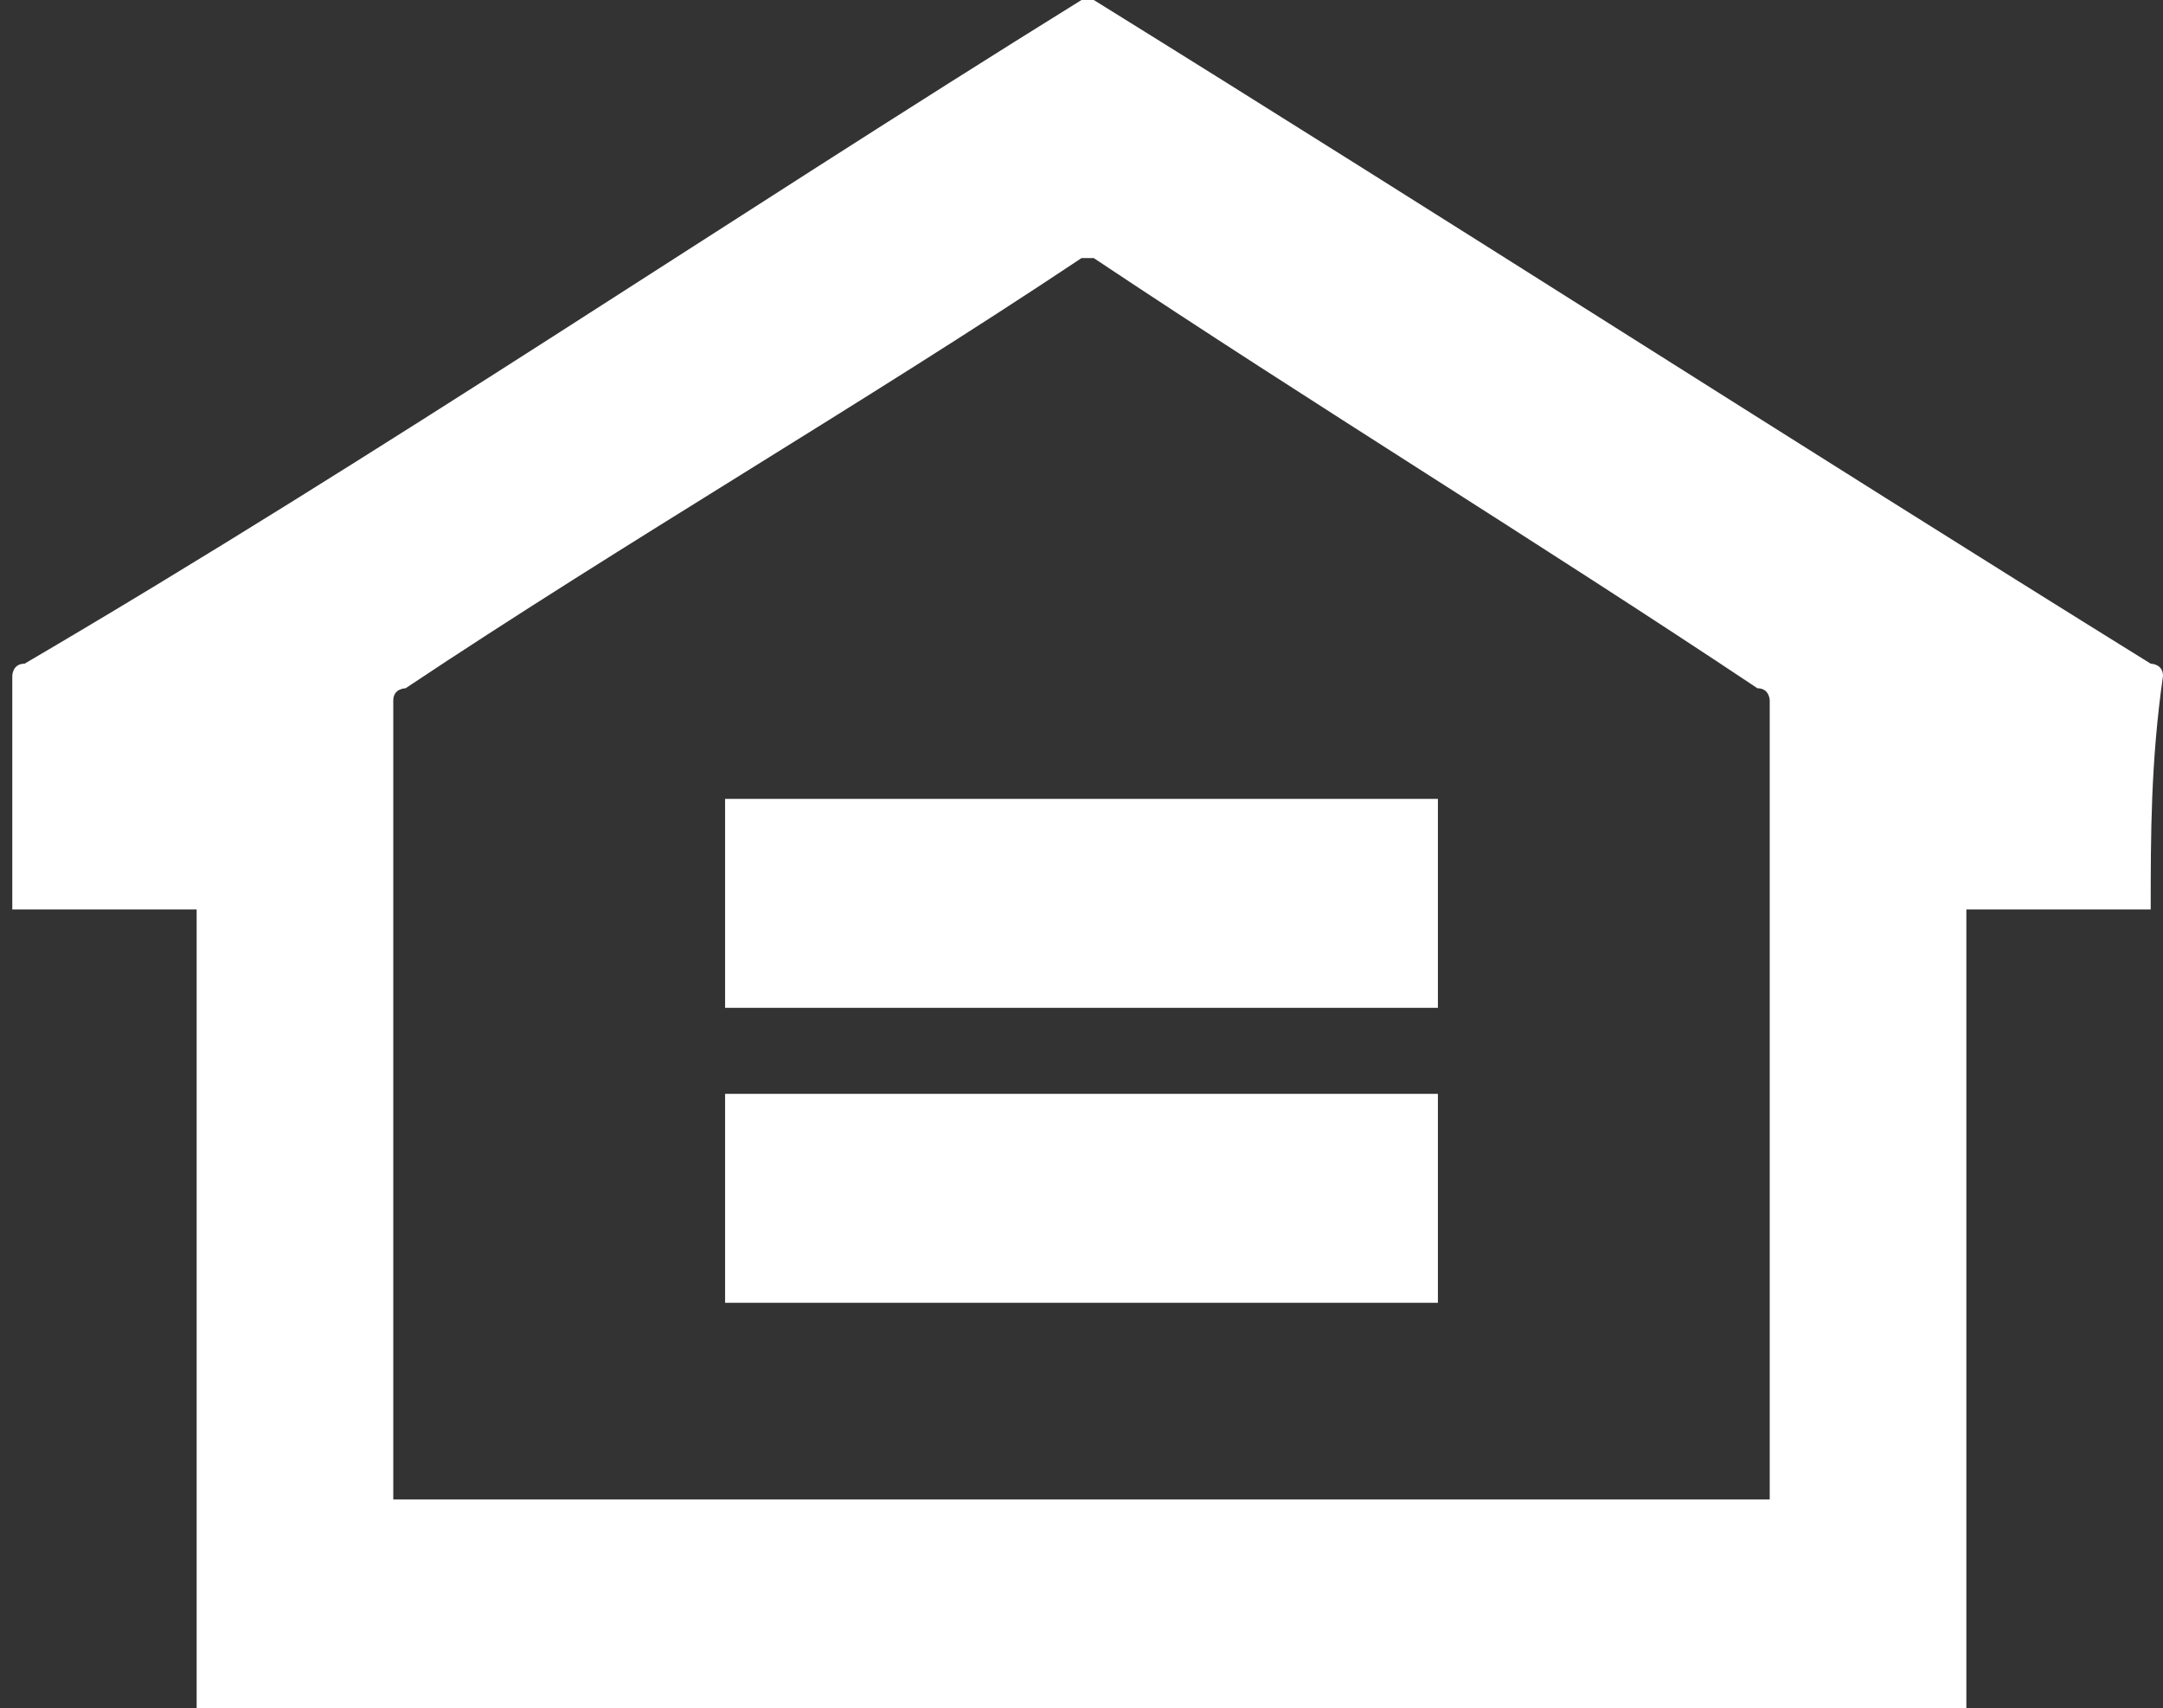
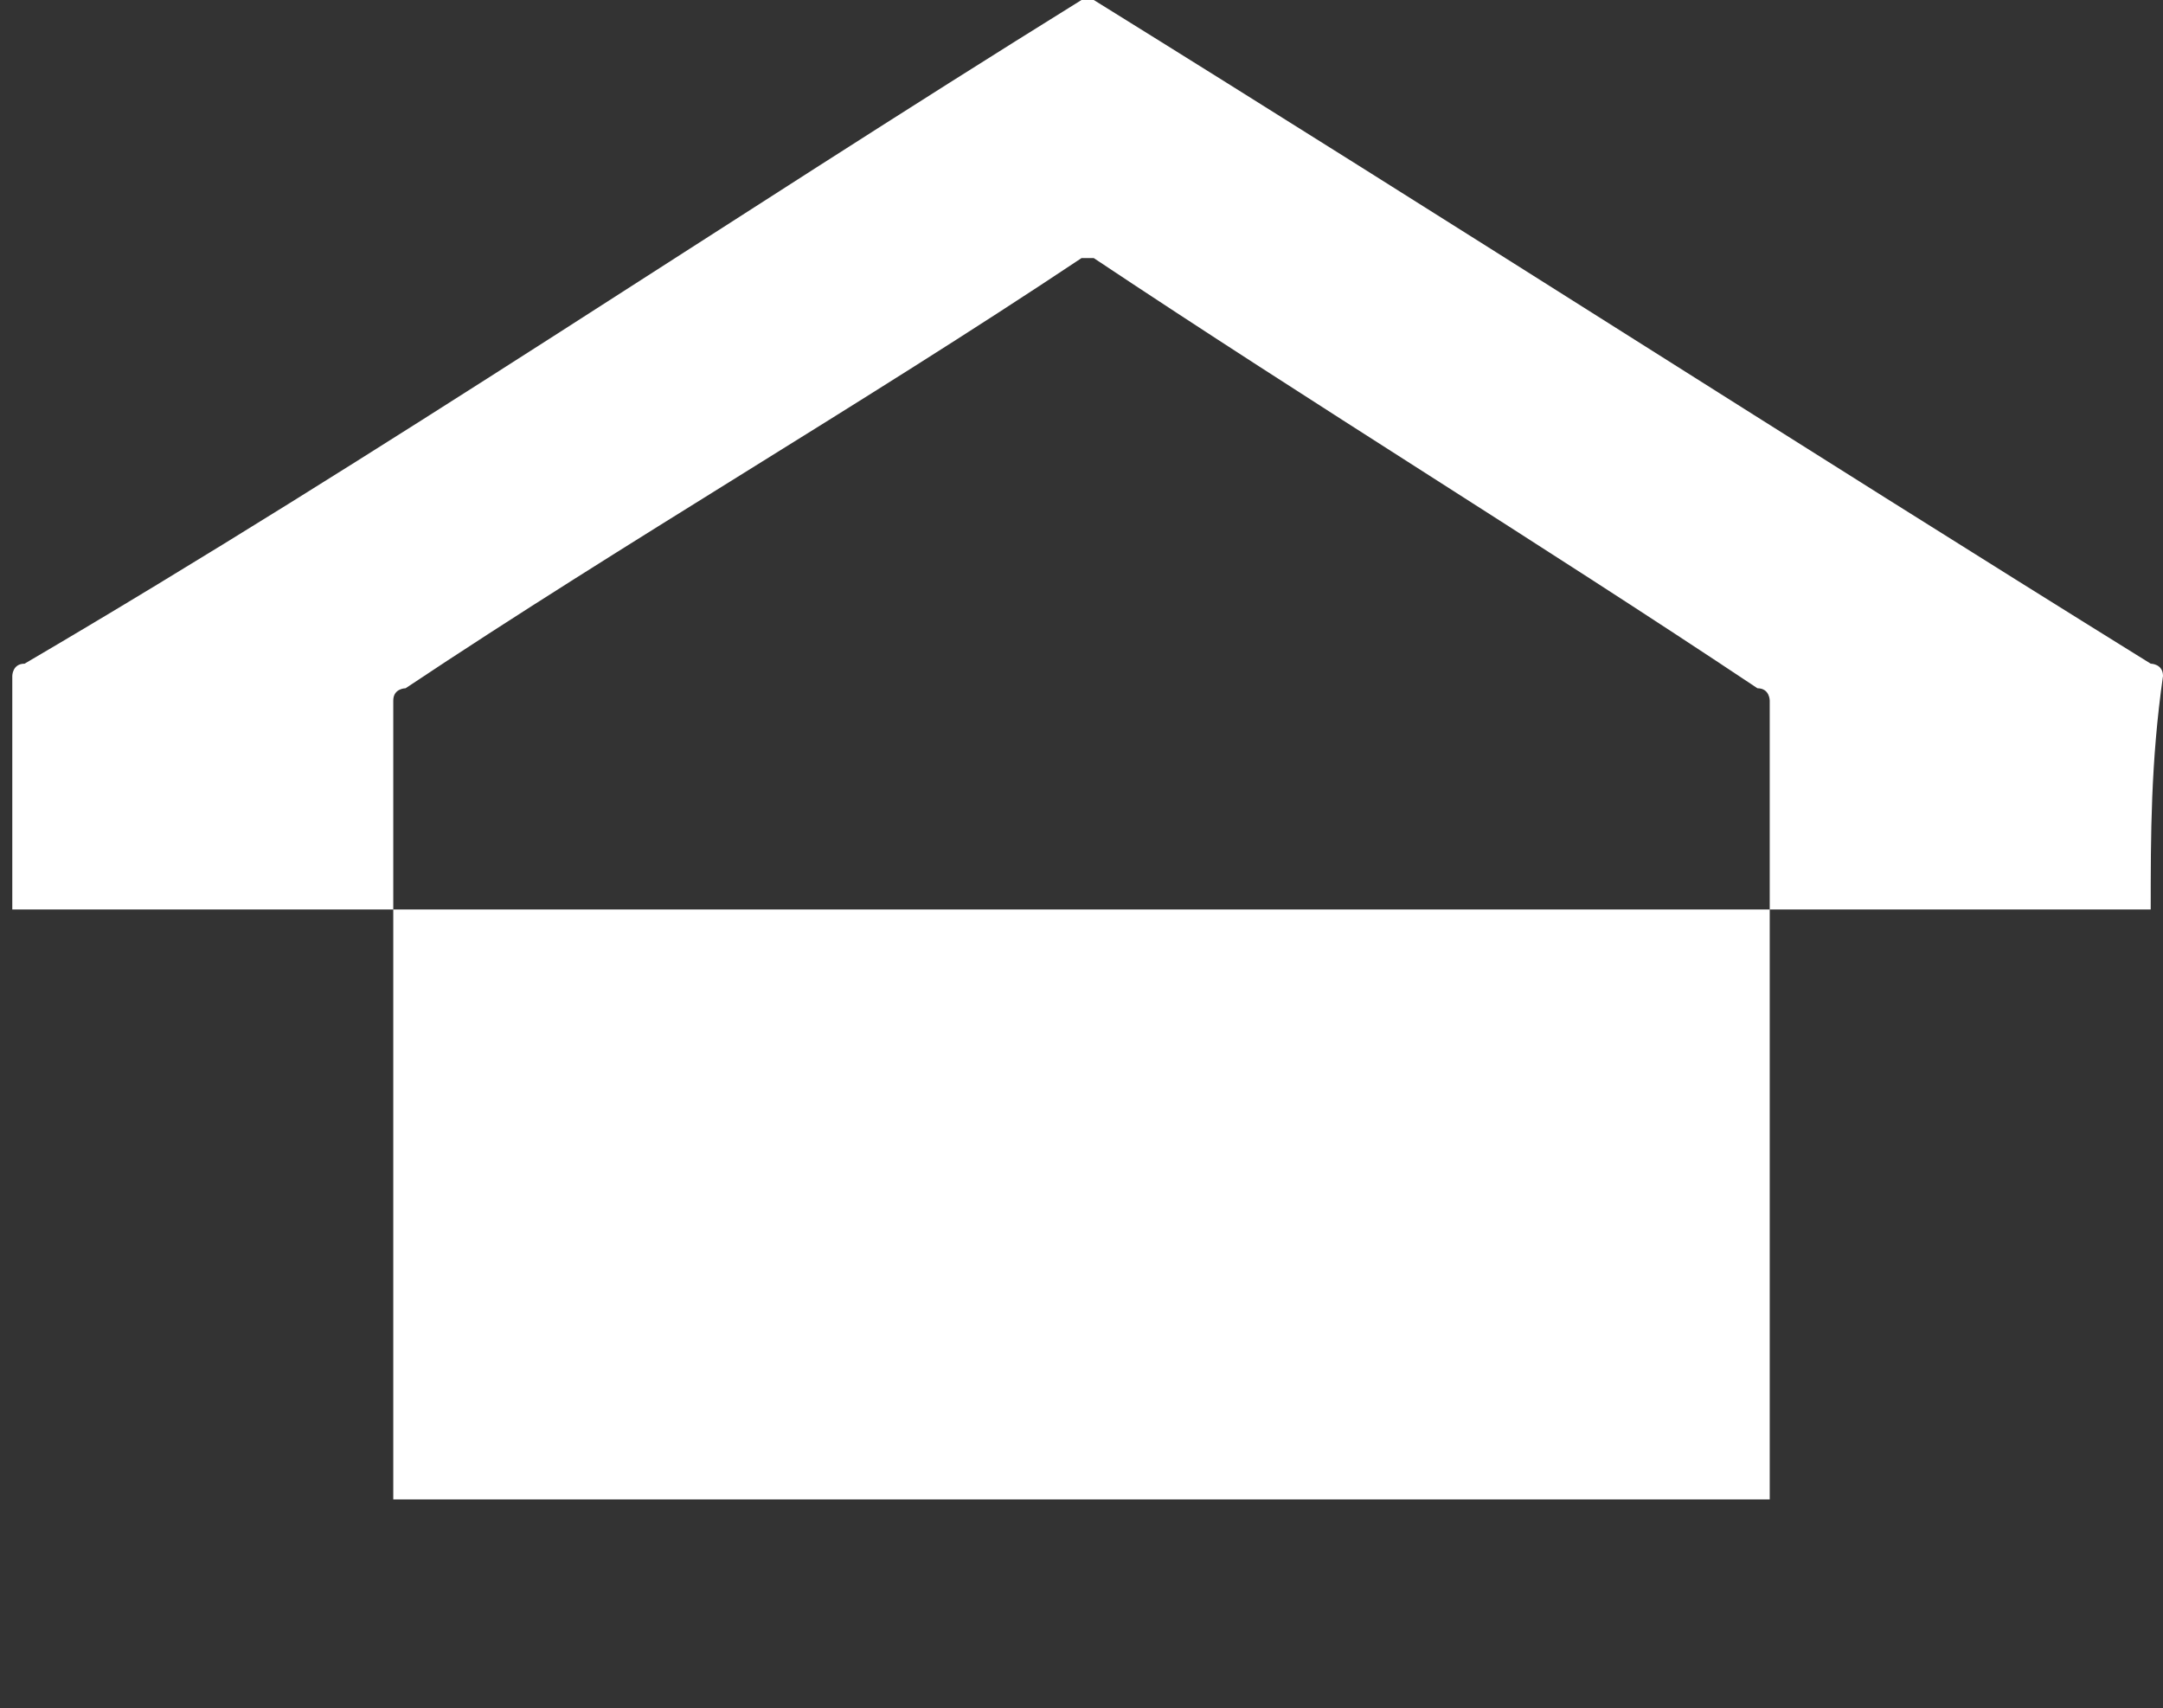
<svg xmlns="http://www.w3.org/2000/svg" version="1.1" id="Layer_1" x="0px" y="0px" viewBox="0 0 17.6 13.9" style="enable-background:new 0 0 17.6 13.9;" xml:space="preserve">
  <rect x="0" y="0" width="17.6" height="13.9" fill="#333333" stroke="none" />
  <style type="text/css">
	.st0{fill-rule:evenodd;clip-rule:evenodd;fill:#ffffff;}
</style>
  <g>
-     <path class="st0" d="M17.5,7.4H16v6.5H1.6V7.4H0.1V7.3c0-0.6,0-1.2,0-1.8c0,0,0-0.1,0.1-0.1C3.1,3.7,5.9,1.8,8.8,0c0,0,0.1,0,0.1,0   c2.9,1.8,5.7,3.6,8.6,5.4c0,0,0.1,0,0.1,0.1C17.5,6.2,17.5,6.8,17.5,7.4C17.5,7.4,17.5,7.4,17.5,7.4 M14.4,12.2L14.4,12.2   c0-2.2,0-4.4,0-6.5c0,0,0-0.1-0.1-0.1c-1.8-1.2-3.6-2.3-5.4-3.5c0,0-0.1,0-0.1,0C7,3.3,5.1,4.4,3.3,5.6c0,0-0.1,0-0.1,0.1   c0,2.1,0,4.3,0,6.4v0.1H14.4z" />
-     <rect x="5.9" y="6.5" class="st0" width="5.8" height="1.7" />
-     <rect x="5.9" y="8.9" class="st0" width="5.8" height="1.7" />
+     <path class="st0" d="M17.5,7.4H16v6.5V7.4H0.1V7.3c0-0.6,0-1.2,0-1.8c0,0,0-0.1,0.1-0.1C3.1,3.7,5.9,1.8,8.8,0c0,0,0.1,0,0.1,0   c2.9,1.8,5.7,3.6,8.6,5.4c0,0,0.1,0,0.1,0.1C17.5,6.2,17.5,6.8,17.5,7.4C17.5,7.4,17.5,7.4,17.5,7.4 M14.4,12.2L14.4,12.2   c0-2.2,0-4.4,0-6.5c0,0,0-0.1-0.1-0.1c-1.8-1.2-3.6-2.3-5.4-3.5c0,0-0.1,0-0.1,0C7,3.3,5.1,4.4,3.3,5.6c0,0-0.1,0-0.1,0.1   c0,2.1,0,4.3,0,6.4v0.1H14.4z" />
  </g>
</svg>